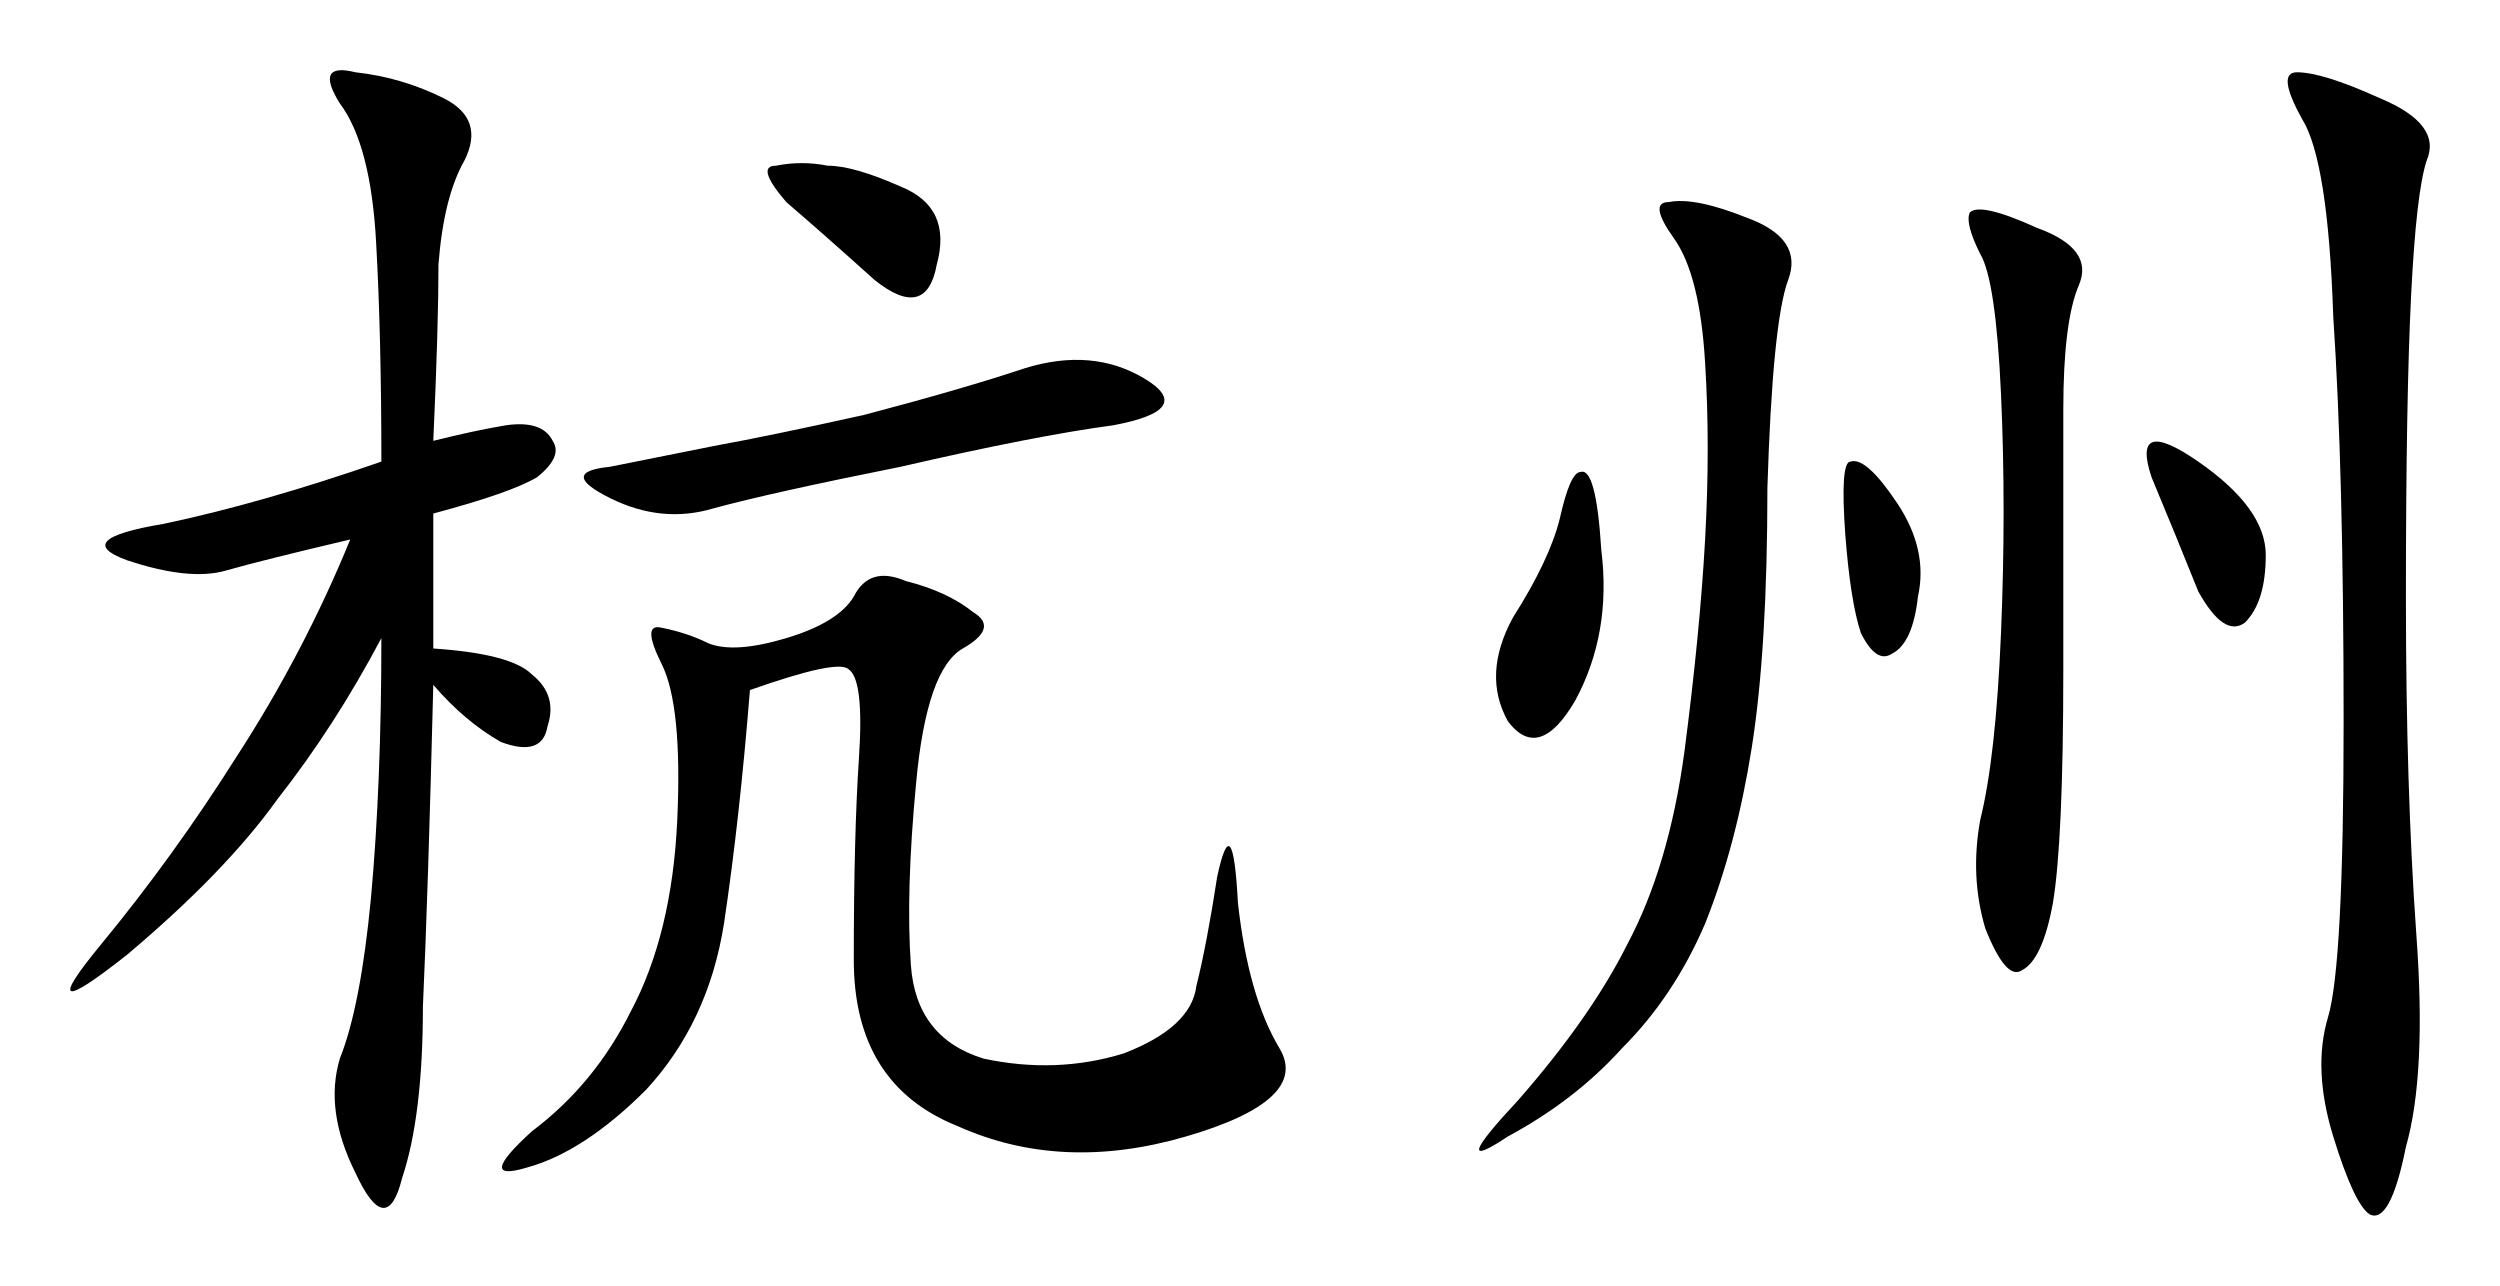
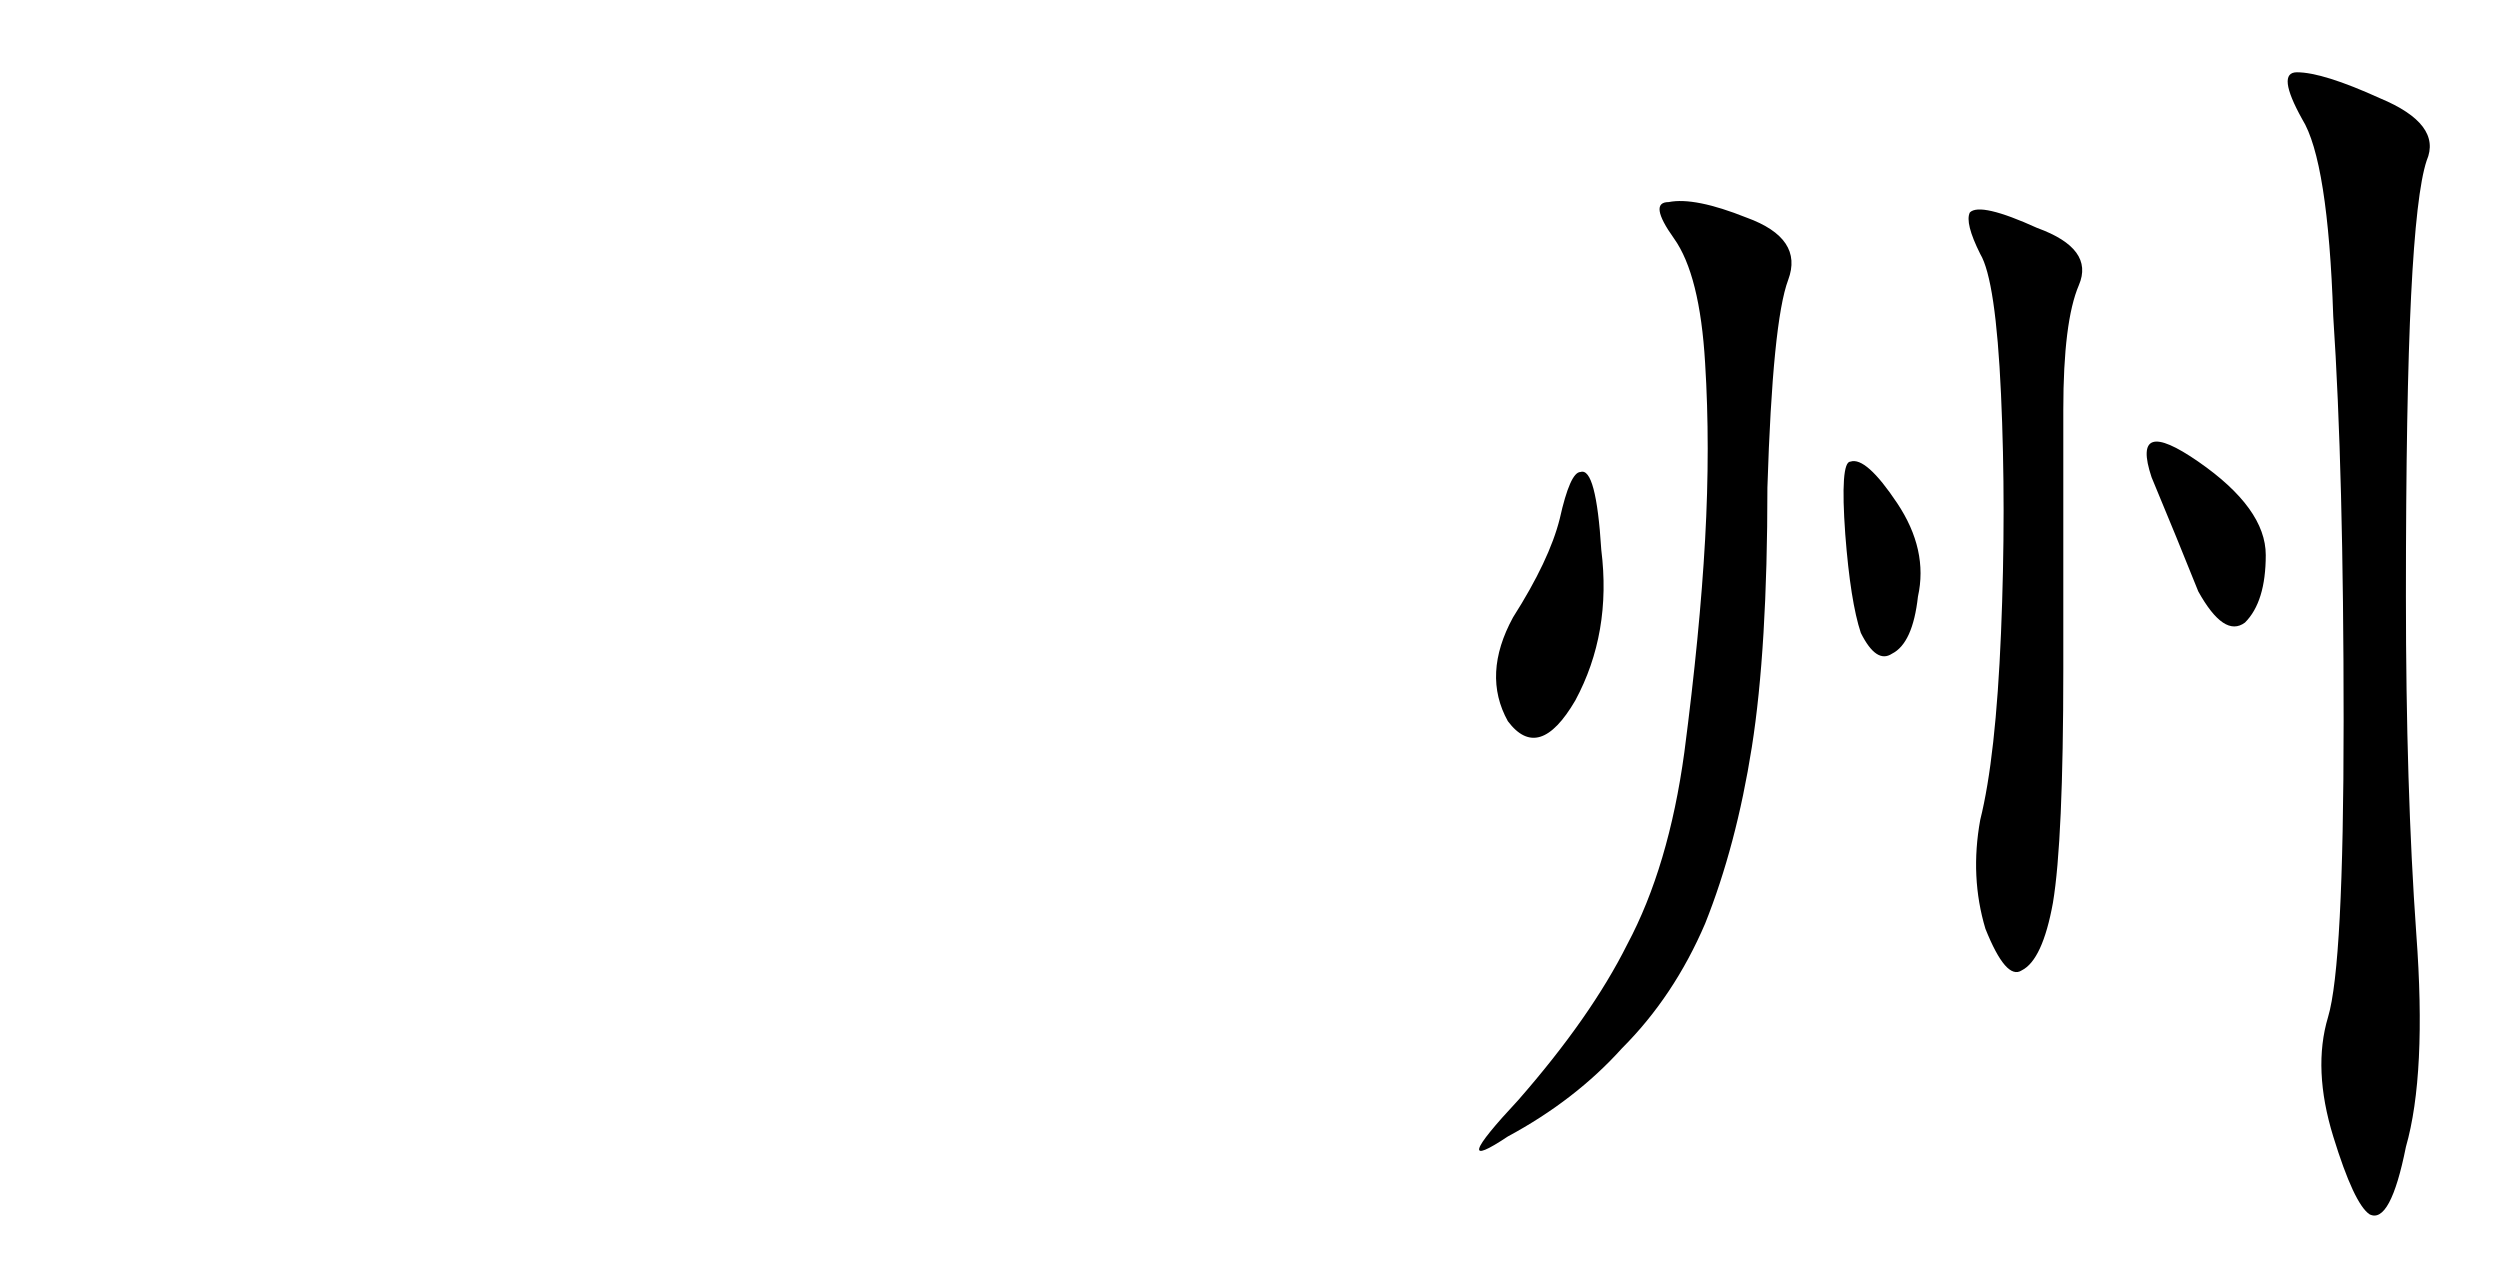
<svg xmlns="http://www.w3.org/2000/svg" width="71.216mm" height="36.627mm" viewBox="0 0 252.34 129.781" id="svg3356" version="1.1">
  <defs id="defs3358" />
  <g id="layer1" transform="translate(-65.714,-817.039)">
    <g id="text3578" style="font-style:normal;font-variant:normal;font-weight:normal;font-stretch:normal;font-size:134.138px;line-height:125%;font-family:KaiTi;-inkscape-font-specification:'KaiTi, Normal';text-align:start;letter-spacing:0px;word-spacing:0px;writing-mode:lr-tb;text-anchor:start;fill:#000000;fill-opacity:1;stroke:none;stroke-width:1px;stroke-linecap:butt;stroke-linejoin:miter;stroke-opacity:1">
-       <path id="path3583" style="" d="m 109.447,861.537 q 4.192,-1.048 7.336,-1.572 3.668,-0.524 4.716,1.572 1.048,1.572 -1.572,3.668 -2.62,1.572 -10.479,3.668 l 0,13.623 q 7.86,0.524 9.956,2.62 2.62,2.096 1.572,5.24 -0.524,3.144 -4.716,1.572 -3.668,-2.096 -6.812,-5.764 -0.524,20.959 -1.048,32.486 0,11.003 -2.096,17.291 -1.572,6.288 -4.716,-0.524 -3.144,-6.288 -1.572,-11.527 2.096,-5.24 3.144,-16.243 1.048,-11.527 1.048,-26.199 -4.716,8.908 -10.479,16.243 -5.24,7.336 -15.195,15.719 -9.956,7.86 -2.62,-1.048 7.336,-8.908 13.623,-18.863 6.812,-10.479 11.527,-22.007 -8.908,2.096 -12.575,3.144 -3.668,1.048 -9.956,-1.048 -5.764,-2.096 3.668,-3.668 9.956,-2.096 22.007,-6.288 0,-12.575 -0.524,-22.007 -0.524,-9.956 -3.668,-14.147 -2.62,-4.192 1.572,-3.144 4.716,0.524 8.908,2.62 4.192,2.096 2.096,6.288 -2.096,3.668 -2.62,10.479 0,6.288 -0.524,17.815 z m 31.962,25.151 q -1.048,13.099 -2.62,23.579 -1.572,9.956 -7.86,16.767 -6.288,6.288 -12.051,7.86 -5.24,1.572 0.524,-3.668 6.288,-4.716 9.956,-12.051 4.192,-7.86 4.716,-19.387 0.524,-11.527 -1.572,-15.719 -2.096,-4.192 0,-3.668 2.62,0.524 4.716,1.572 2.62,1.048 7.86,-0.524 5.24,-1.572 6.812,-4.192 1.572,-3.144 5.24,-1.572 4.192,1.048 6.812,3.144 2.62,1.572 -1.048,3.668 -3.668,2.096 -4.716,13.623 -1.048,11.003 -0.524,18.339 0.524,7.336 7.336,9.432 7.336,1.572 14.147,-0.524 6.812,-2.62 7.336,-6.812 1.048,-4.192 2.096,-11.003 1.572,-7.336 2.096,2.62 1.048,9.432 4.192,14.671 3.144,5.24 -9.432,8.908 -12.575,3.668 -23.055,-1.048 -10.479,-4.192 -10.479,-16.767 0,-12.575 0.524,-20.435 0.524,-7.86 -1.048,-8.908 -1.048,-1.048 -9.956,2.096 z m 11.527,-27.771 q 9.956,-2.62 16.243,-4.716 6.812,-2.096 12.051,1.048 5.24,3.144 -3.144,4.716 -7.86,1.048 -21.483,4.192 -13.099,2.62 -18.863,4.192 -5.24,1.572 -10.479,-1.048 -5.24,-2.62 0,-3.144 5.24,-1.048 10.479,-2.096 5.764,-1.048 15.195,-3.144 z m 3.668,-23.055 q 5.24,2.096 3.668,7.86 -1.048,5.764 -6.288,1.572 -5.24,-4.716 -8.908,-7.86 -3.144,-3.668 -1.048,-3.668 2.62,-0.524 5.24,0 2.62,0 7.336,2.096 z" />
      <path id="path3585" style="" d="m 305.938,826.955 q 6.288,2.62 4.716,6.288 -1.048,3.144 -1.572,13.623 -0.524,10.479 -0.524,30.391 0,19.387 1.048,34.058 1.048,14.147 -1.048,21.483 -1.572,7.86 -3.668,6.812 -1.572,-1.048 -3.668,-7.86 -2.096,-6.812 -0.524,-12.051 1.572,-5.24 1.572,-29.867 0,-25.151 -1.048,-40.87 -0.524,-15.719 -3.144,-19.911 -2.62,-4.716 -0.524,-4.716 2.62,0 8.384,2.62 z m -63.925,12.051 q 5.764,2.096 4.192,6.288 -1.572,4.192 -2.096,20.959 0,16.243 -1.572,26.199 -1.572,9.956 -4.716,17.815 -3.144,7.336 -8.384,12.575 -4.716,5.24 -11.527,8.908 -6.288,4.192 1.048,-3.668 7.336,-8.384 11.003,-15.719 4.192,-7.86 5.764,-19.387 1.572,-12.051 2.096,-21.483 0.524,-9.432 0,-17.815 -0.524,-8.908 -3.144,-12.575 -2.62,-3.668 -0.524,-3.668 2.62,-0.524 7.86,1.572 z m 29.343,1.048 q 5.764,2.096 4.192,5.764 -1.572,3.668 -1.572,12.575 l 0,26.199 q 0,17.291 -1.048,23.579 -1.048,5.764 -3.144,6.812 -1.572,1.048 -3.668,-4.192 -1.572,-5.24 -0.524,-11.003 1.572,-6.288 2.096,-18.863 0.524,-12.575 0,-24.103 -0.524,-11.527 -2.096,-14.147 -1.572,-3.144 -1.048,-4.192 1.048,-1.048 6.812,1.572 z m -48.206,29.343 q 1.048,-4.716 2.096,-4.716 1.572,-0.524 2.096,7.86 1.048,8.384 -2.62,15.195 -3.668,6.288 -6.812,2.096 -2.62,-4.716 0.524,-10.479 3.668,-5.764 4.716,-9.956 z m 59.733,-4.192 q -2.096,-6.288 4.716,-1.572 6.812,4.716 6.812,9.432 0,4.716 -2.096,6.812 -2.096,1.572 -4.716,-3.144 -2.096,-5.24 -4.716,-11.527 z m -30.915,5.764 q -0.524,-7.336 0.524,-7.336 1.572,-0.524 4.716,4.192 3.144,4.716 2.096,9.432 -0.524,4.716 -2.62,5.764 -1.572,1.048 -3.144,-2.096 -1.048,-3.144 -1.572,-9.956 z" />
    </g>
  </g>
</svg>